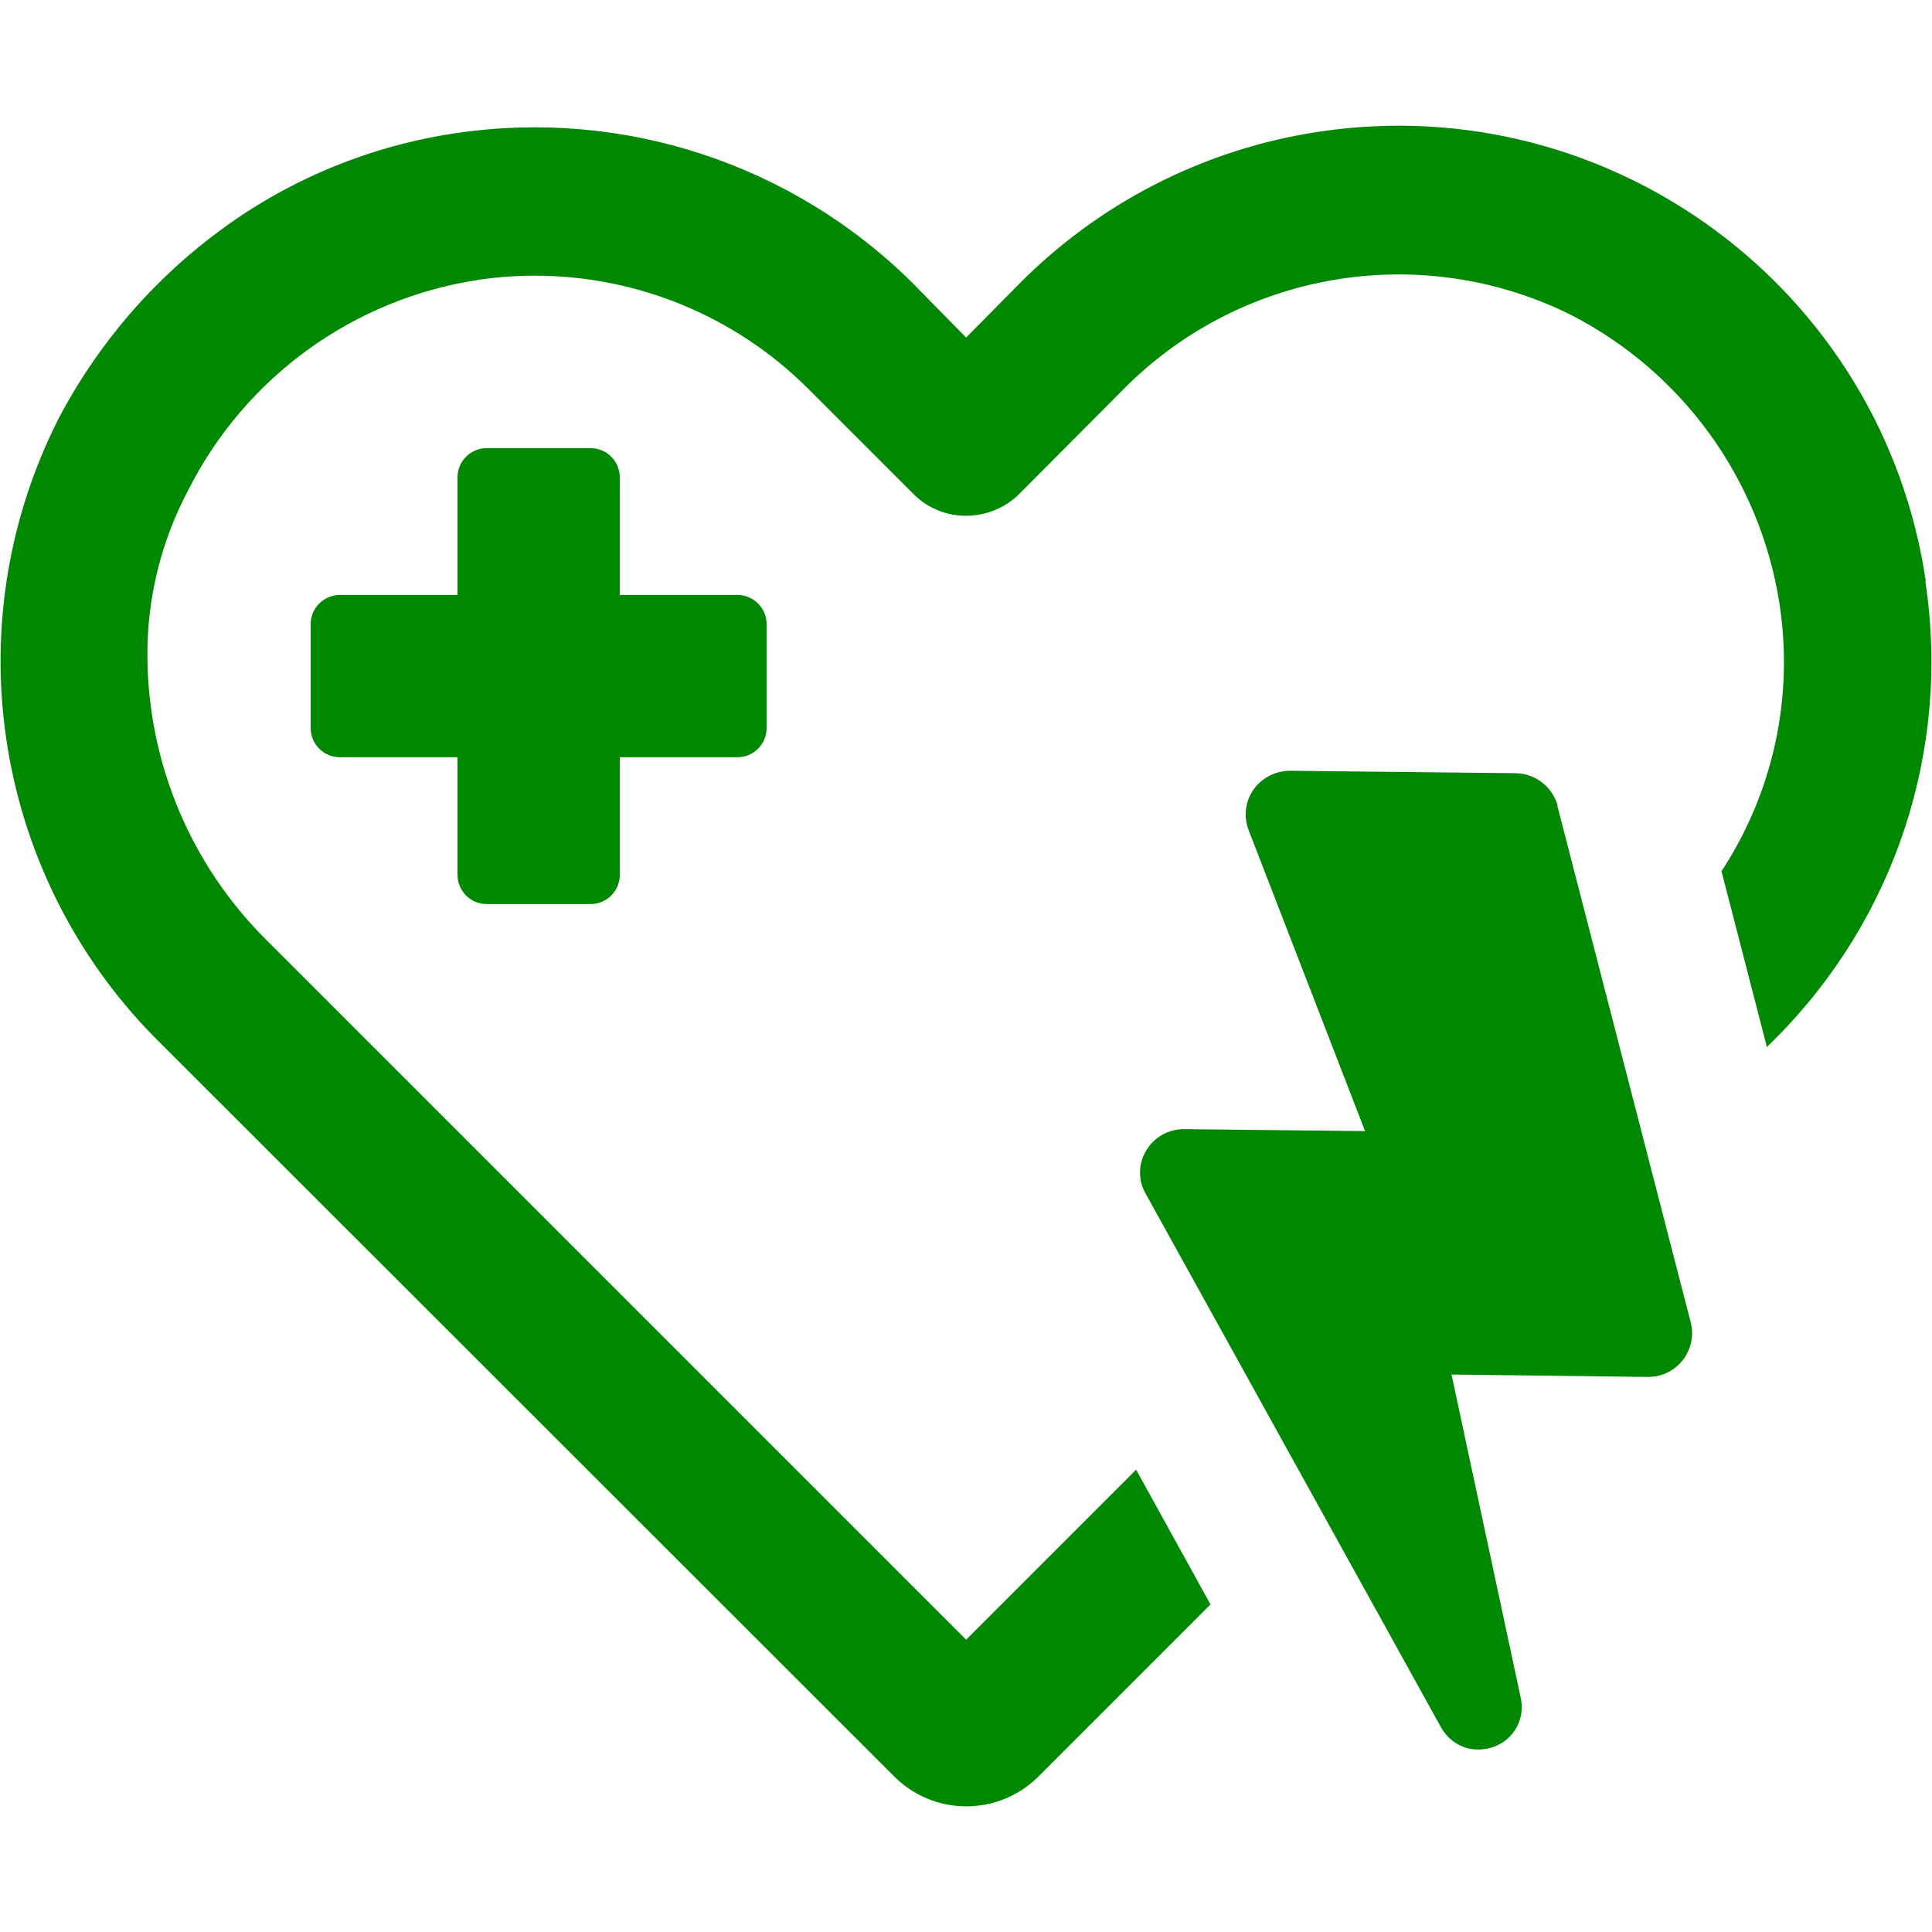
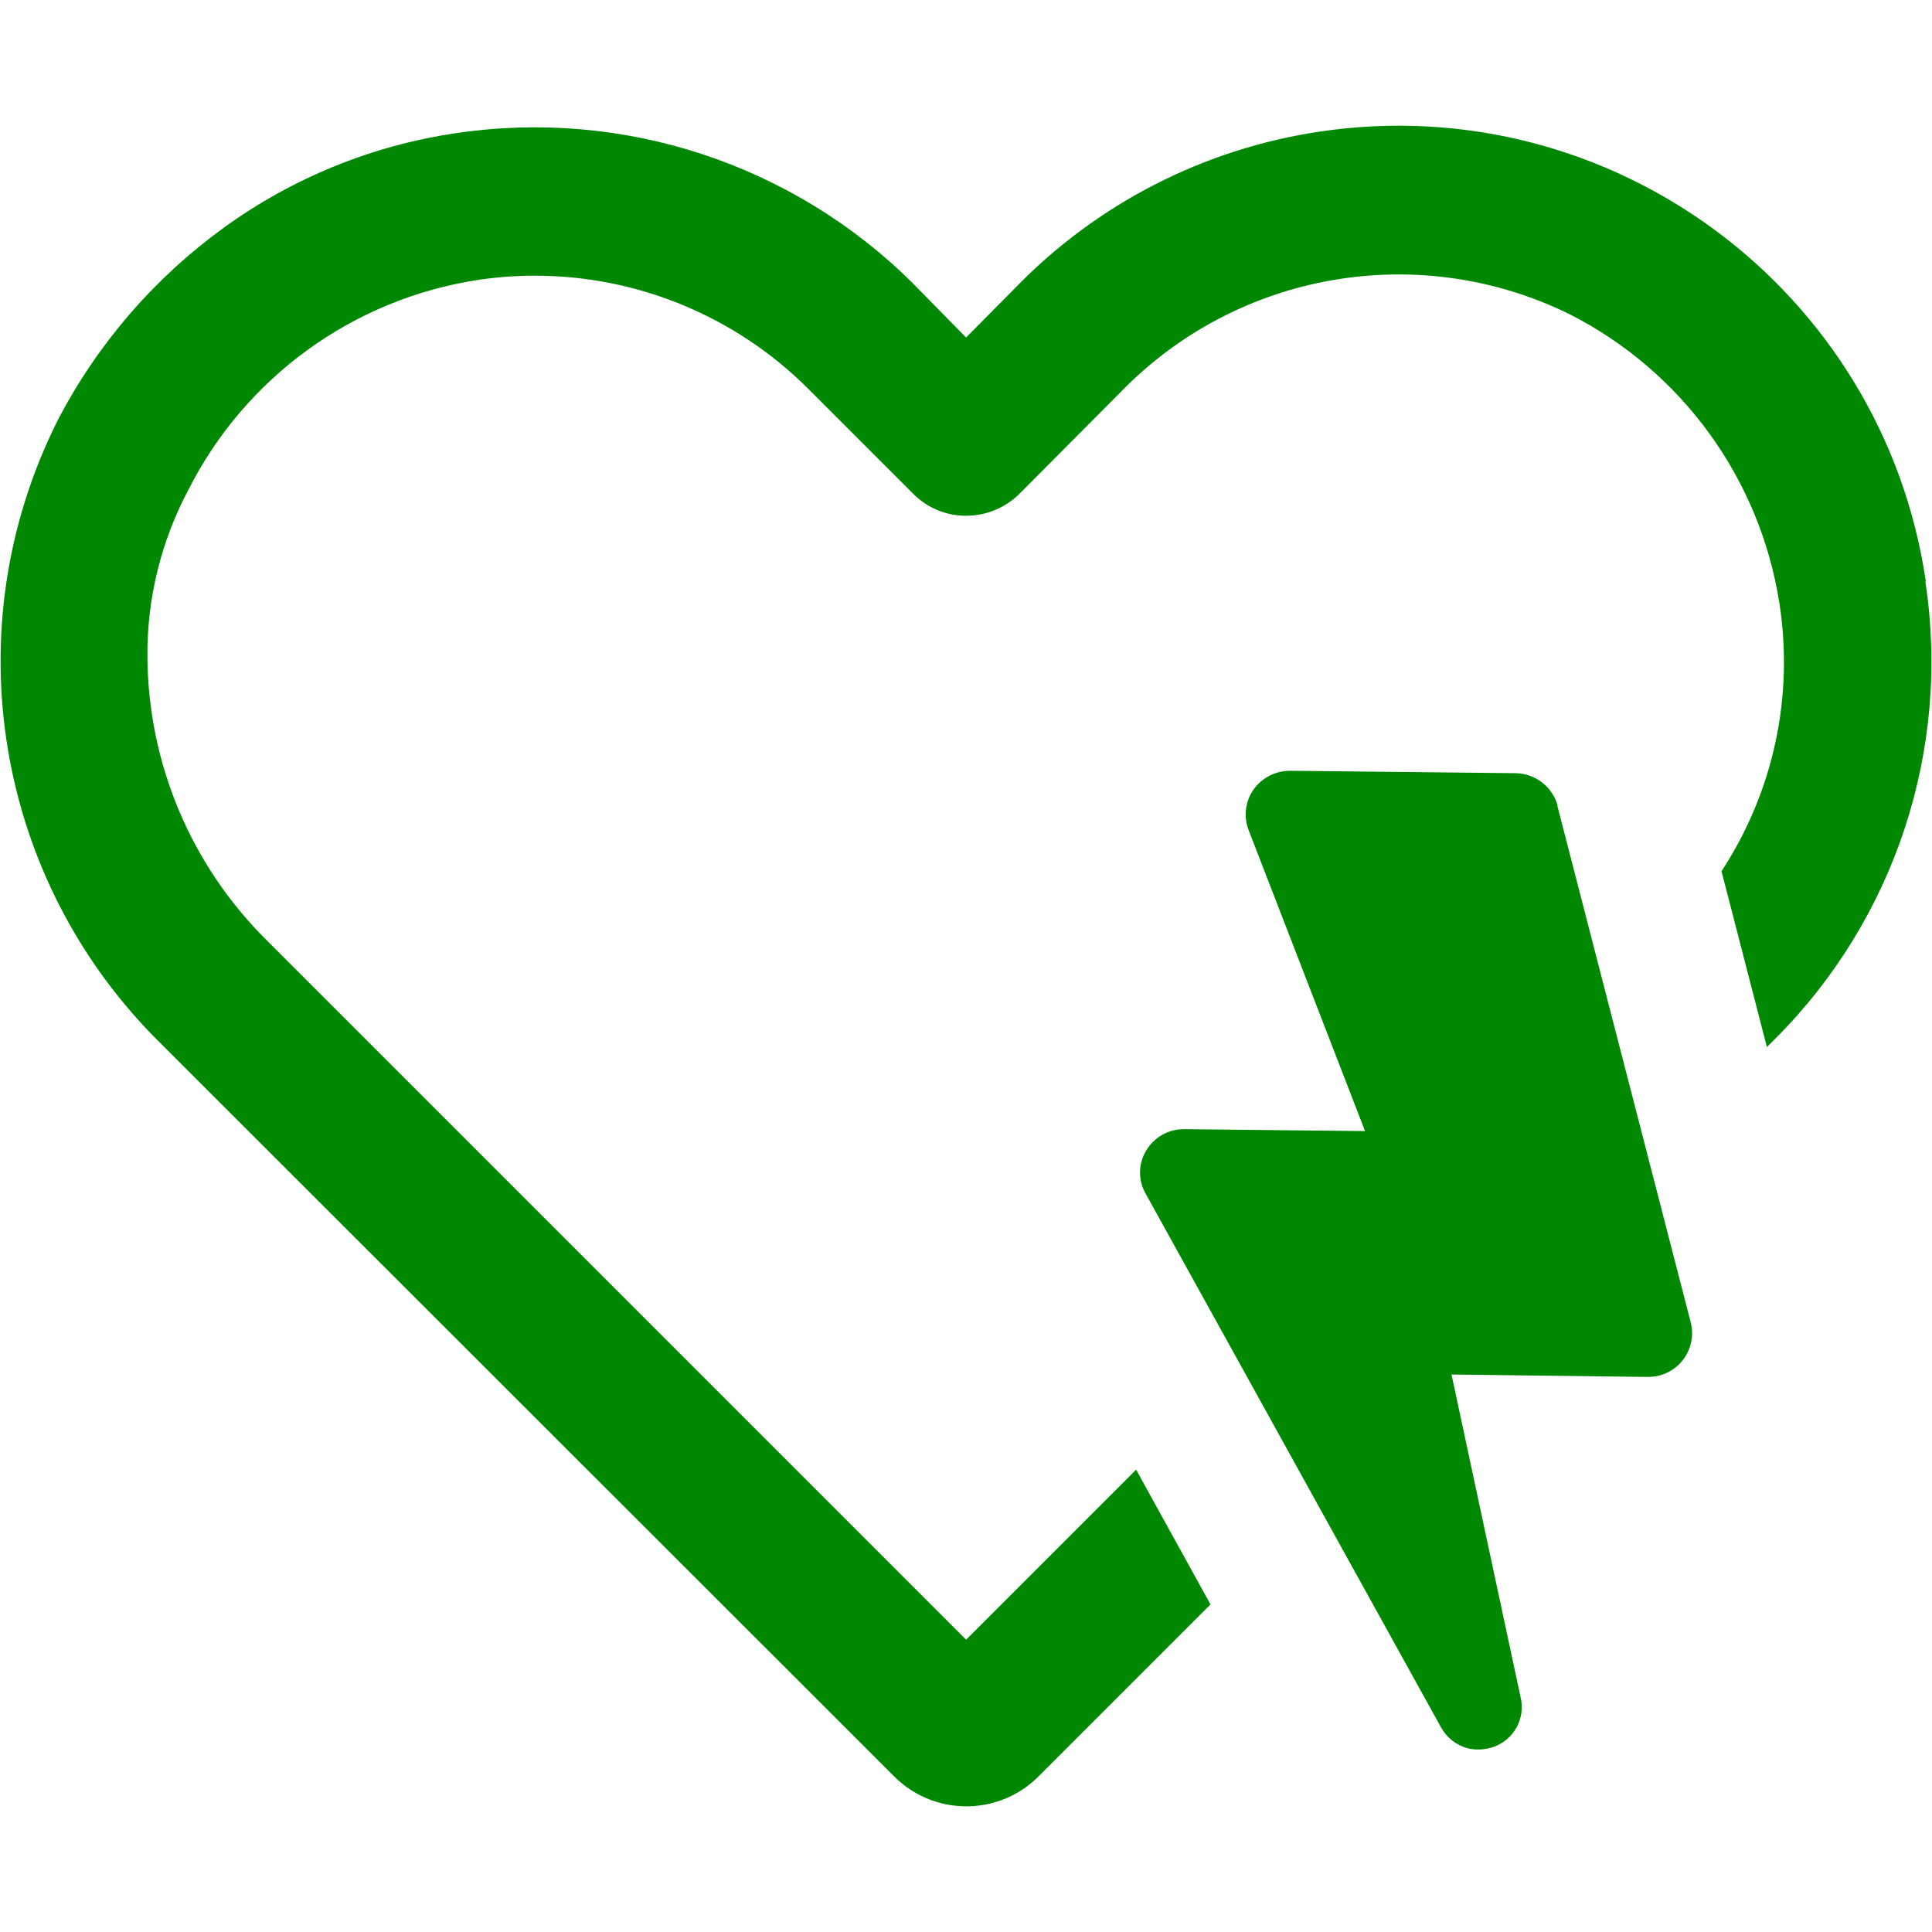
<svg xmlns="http://www.w3.org/2000/svg" id="aed" baseProfile="tiny" version="1.2" viewBox="0 0 40 40">
  <g id="_グループ_687" data-name="グループ_687">
    <path id="_パス_87841" data-name="パス_87841" d="M39.872,12.038c-.888-6.033-6.499-10.204-12.532-9.316-2.405.354-4.625,1.491-6.318,3.236l-1.02,1.03-1.1-1.12c-2.488-2.475-5.999-3.629-9.47-3.11-1.73.256-3.373.925-4.79,1.95-1.44,1.042-2.618,2.404-3.44,3.98C-.975,13.004-.109,18.233,3.342,21.618l15.15,15.14c.813.837,2.151.856,2.988.042.014-.014.028-.028.042-.042l3.54-3.54-1.54-2.79-3.52,3.52-14.49-14.49c-1.562-1.552-2.446-3.658-2.46-5.86-.01-1.206.283-2.396.85-3.46,1.177-2.326,3.404-3.942,5.98-4.34.39-.06.785-.09,1.18-.09,2.126-.004,4.166.838,5.67,2.34l2.19,2.19c.288.284.676.442,1.08.44.407,0,.797-.158,1.09-.44l2.1-2.11c2.422-2.505,6.184-3.16,9.31-1.62,2.325,1.183,3.94,3.412,4.34,5.99.299,1.932-.128,3.905-1.2,5.54l.94,3.64.17-.17c2.484-2.482,3.639-5.998,3.11-9.47h.01Z" fill="#008803" />
    <path id="_パス_87842" data-name="パス_87842" d="M32.252,16.688c-.107-.395-.461-.672-.87-.68l-4.67-.05c-.302-.001-.585.144-.76.39-.171.246-.209.561-.1.84l2.41,6.23-3.74-.04c-.323-.005-.624.163-.79.44-.168.275-.172.621-.01.9l6.11,11.04c.118.217.321.377.56.44.176.04.36.029.53-.03.424-.148.666-.594.56-1.03l-1.43-6.68,4.07.05c.5.003.908-.401.911-.901,0-.081-.01-.161-.031-.239l-2.76-10.69.01.01Z" fill="#008803" />
-     <path id="_パス_87843" data-name="パス_87843" d="M10.082,18.718h2.14c.335.002.608-.267.61-.602,0-.003,0-.005,0-.008v-2.43h2.43c.335.002.608-.267.61-.602,0-.003,0-.005,0-.008v-2.14c.002-.335-.267-.608-.602-.61-.003,0-.005,0-.008,0h-2.43v-2.43c.002-.335-.267-.608-.602-.61-.003,0-.005,0-.008,0h-2.14c-.335-.002-.608.267-.61.602,0,.003,0,.005,0,.008v2.43h-2.43c-.335-.002-.608.267-.61.602,0,.003,0,.005,0,.008v2.14c-.002.335.267.608.602.61.003,0,.005,0,.008,0h2.43v2.43c-.002.335.267.608.602.61.003,0,.005,0,.008,0Z" fill="#008803" />
  </g>
</svg>